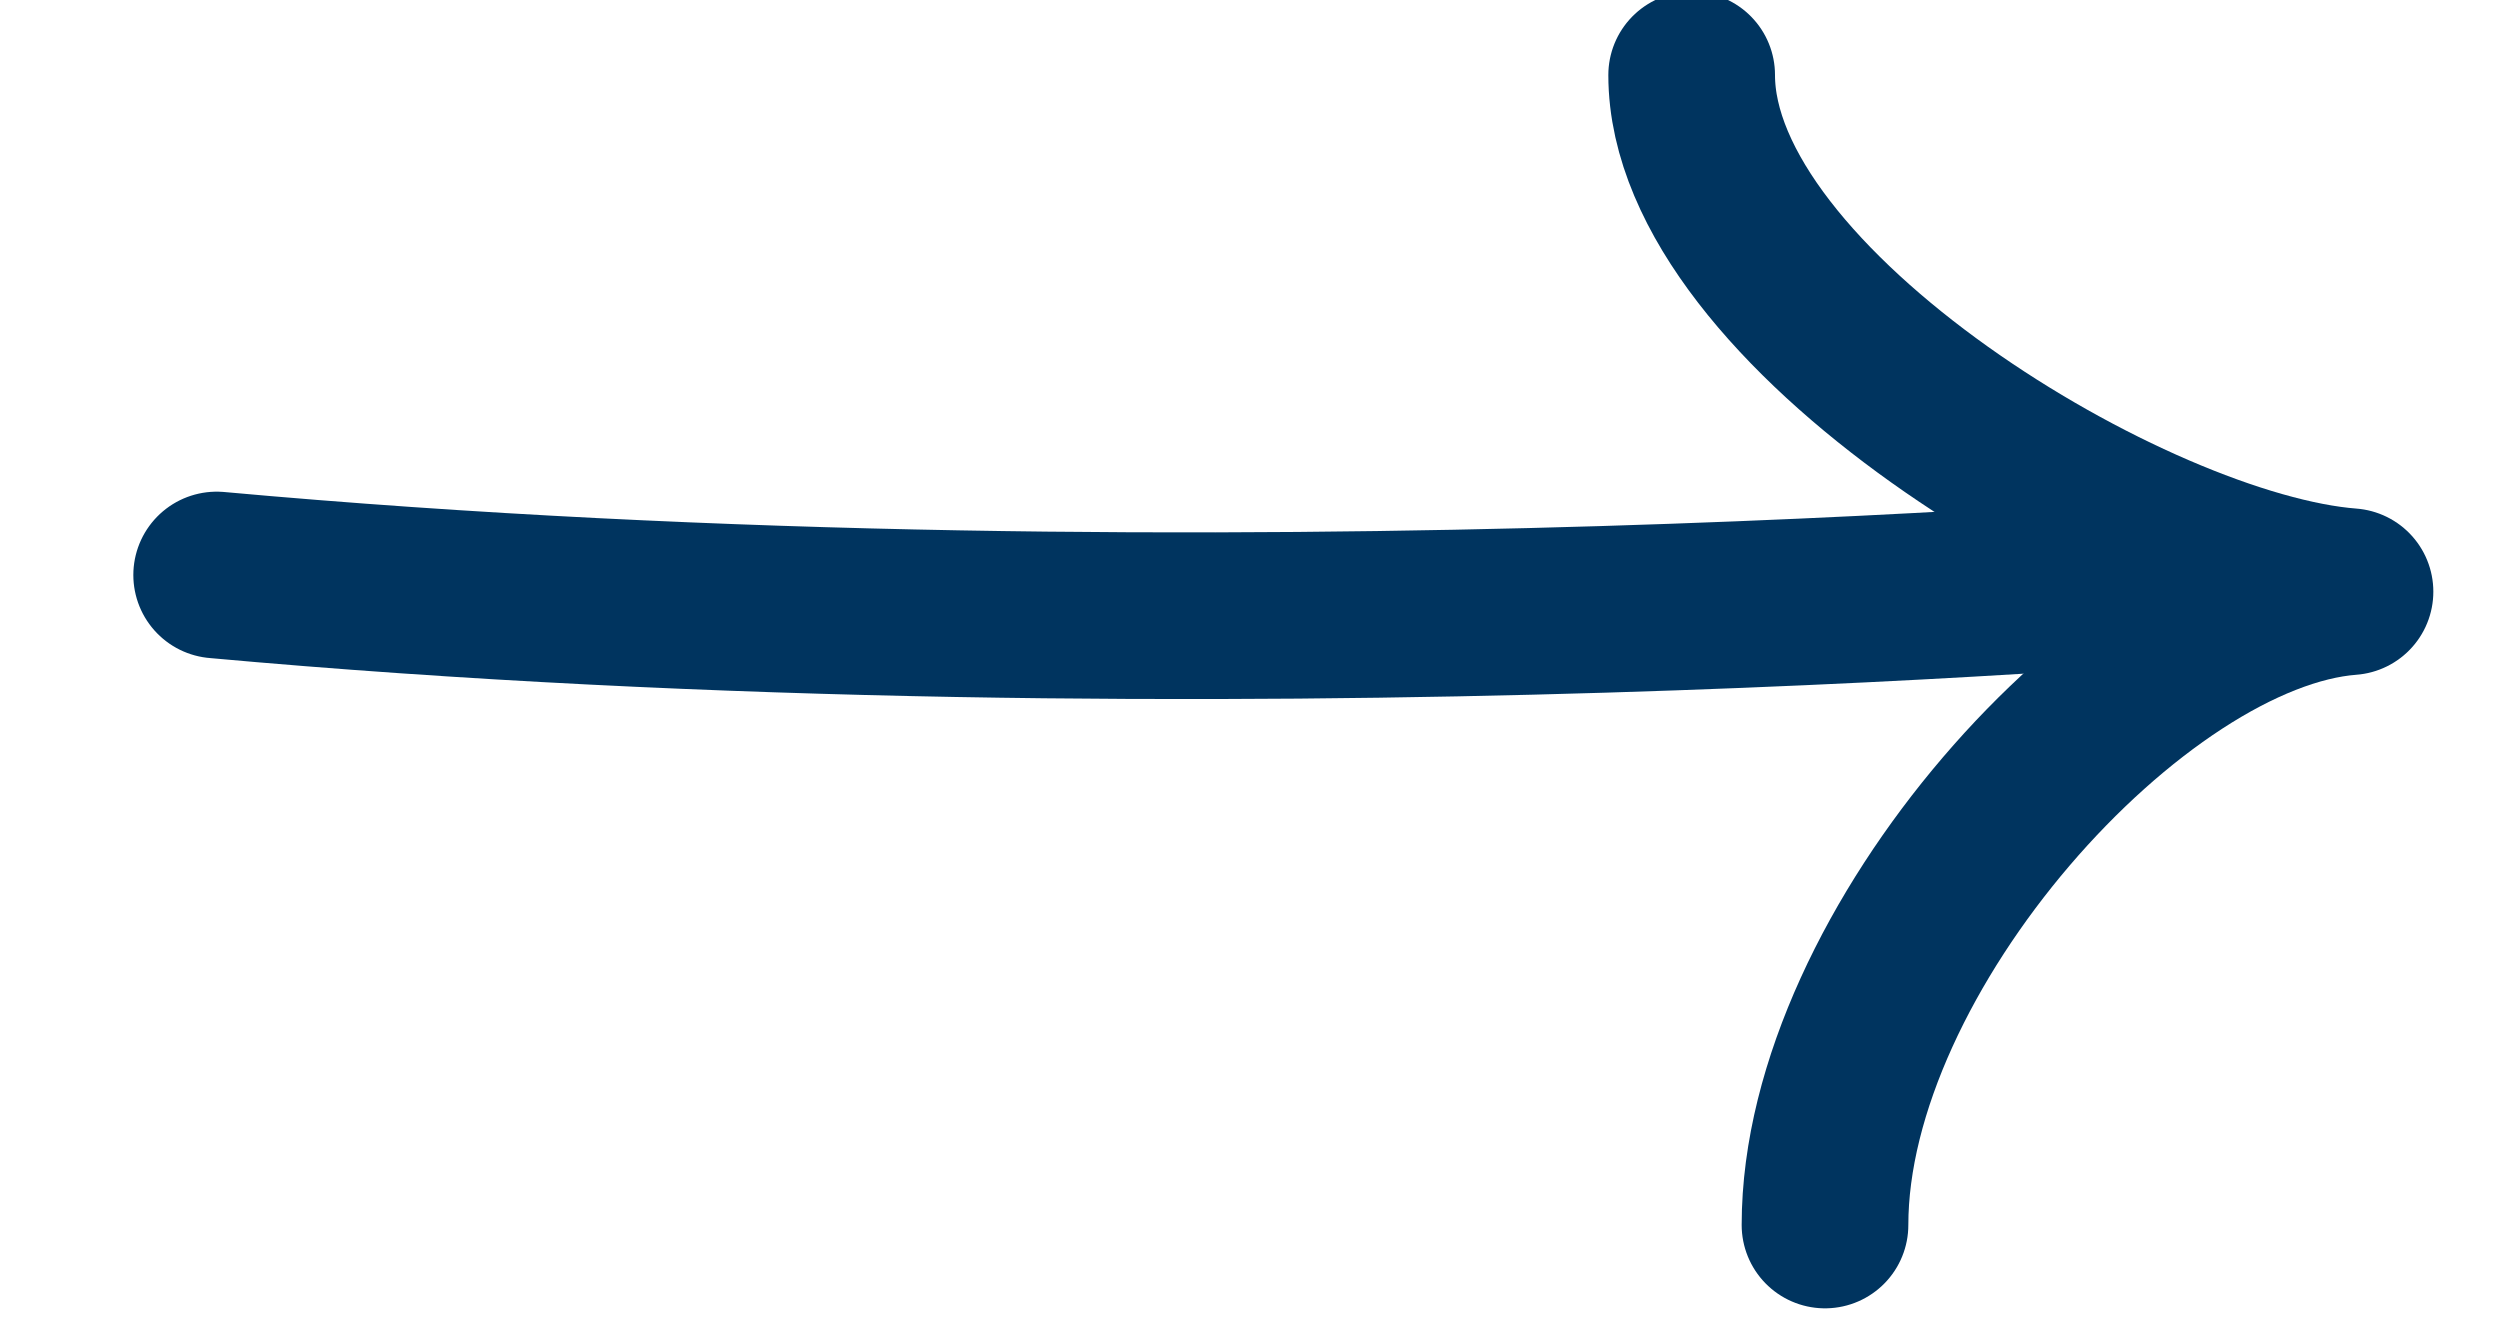
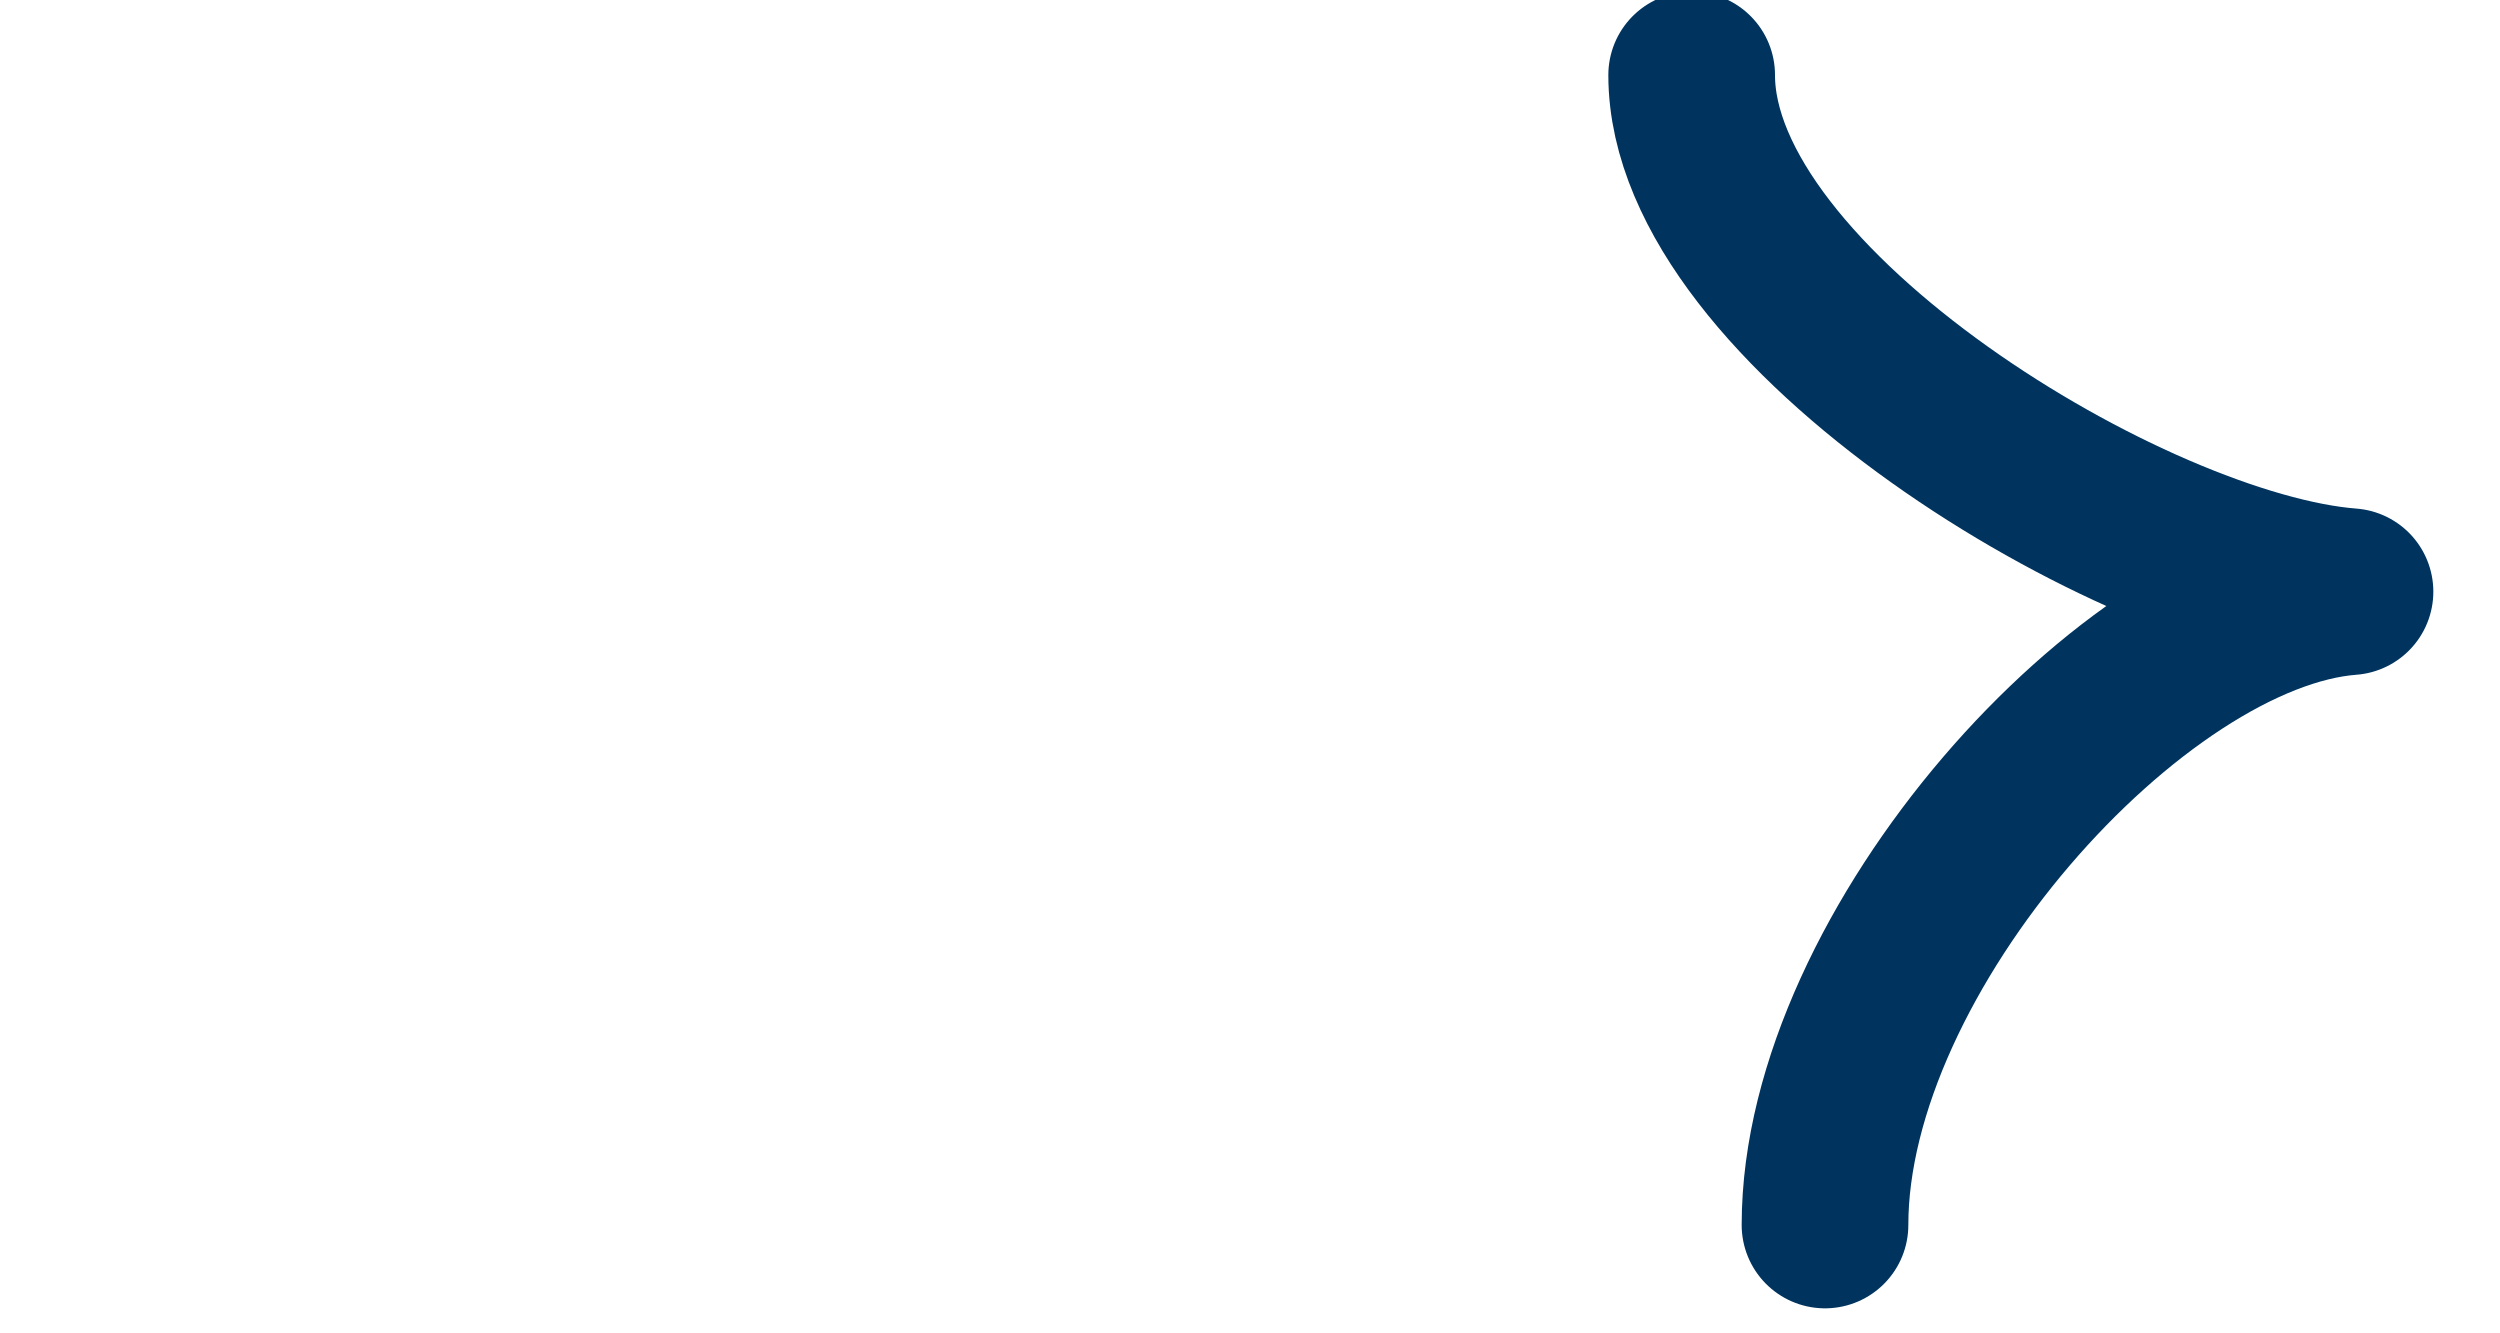
<svg xmlns="http://www.w3.org/2000/svg" version="1.1" viewBox="0 0 30 16">
  <style type="text/css">
	.slider-arrow0{
    fill:none;stroke:#00345F;
    stroke-width:2;
    stroke-linecap:round;
    stroke-linejoin:round;
    }
</style>
  <path class="slider-arrow0" d="M21.9,14.7c0-3.3,3.7-7.4,6.3-7.6c-2.6-0.2-7.9-3.4-7.9-6.2" />
-   <path class="slider-arrow0" d="M26.8,6.9c0,0-12.1,1.1-24.2,0" />
</svg>